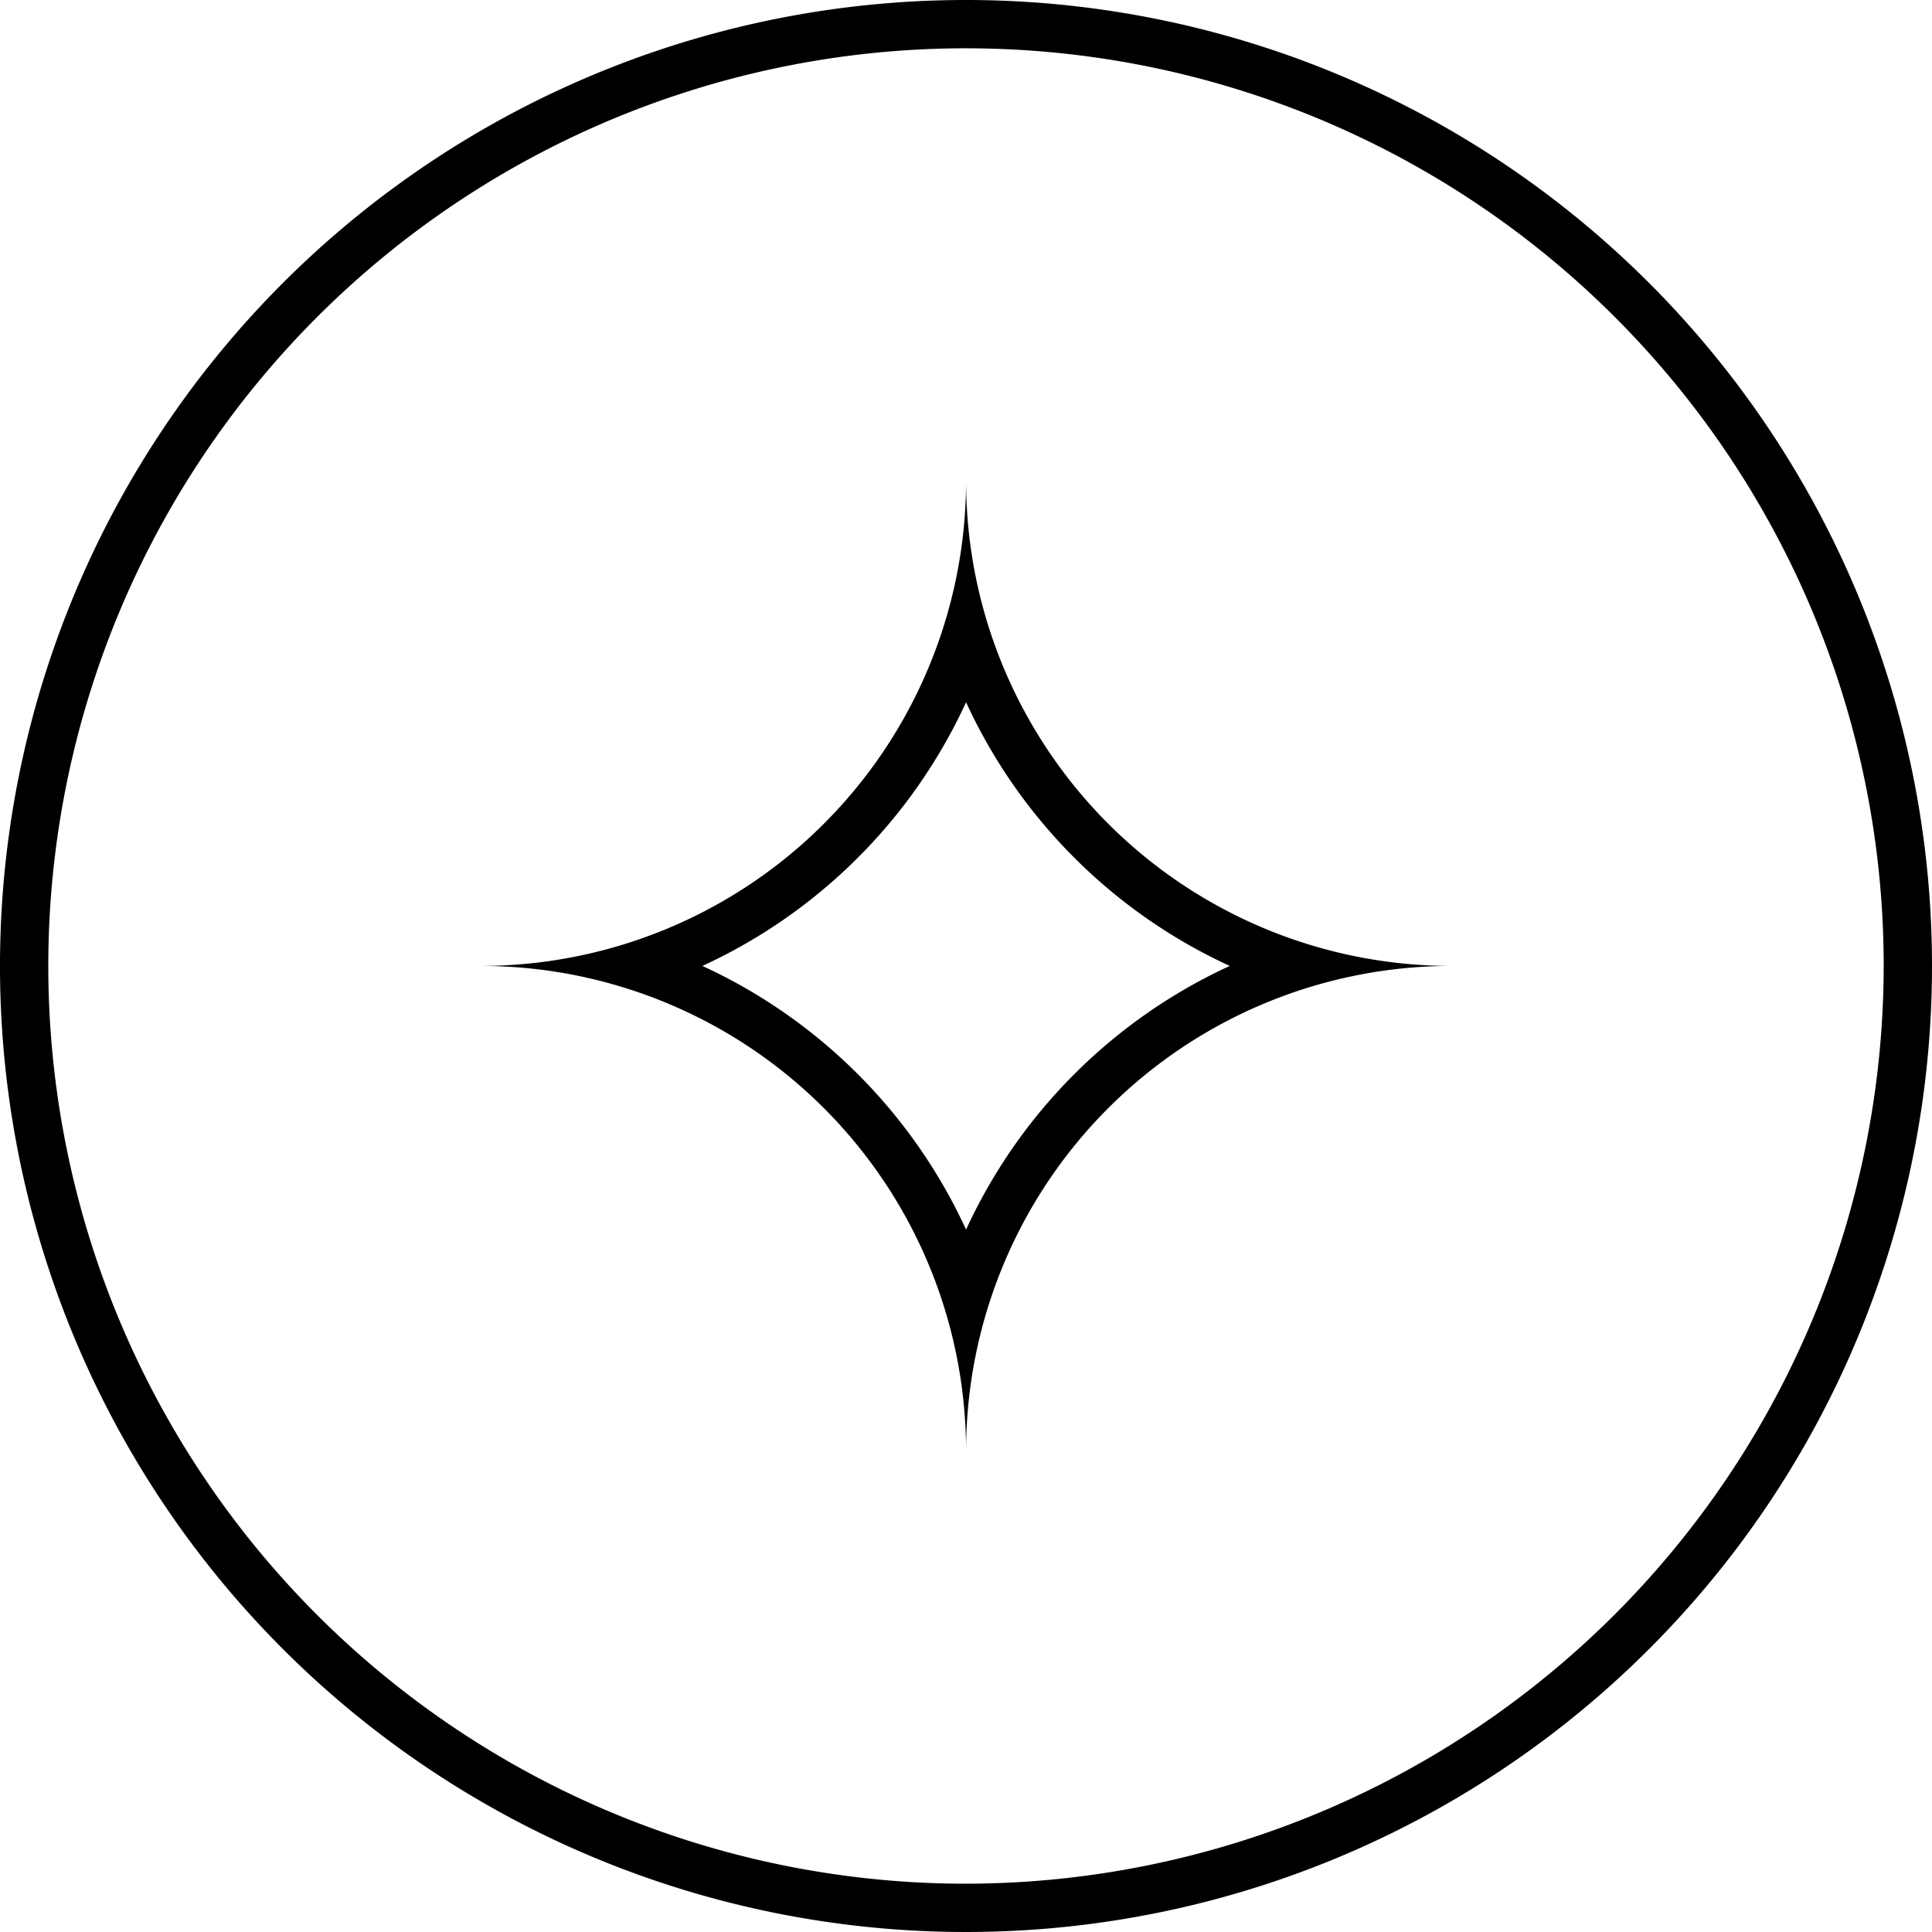
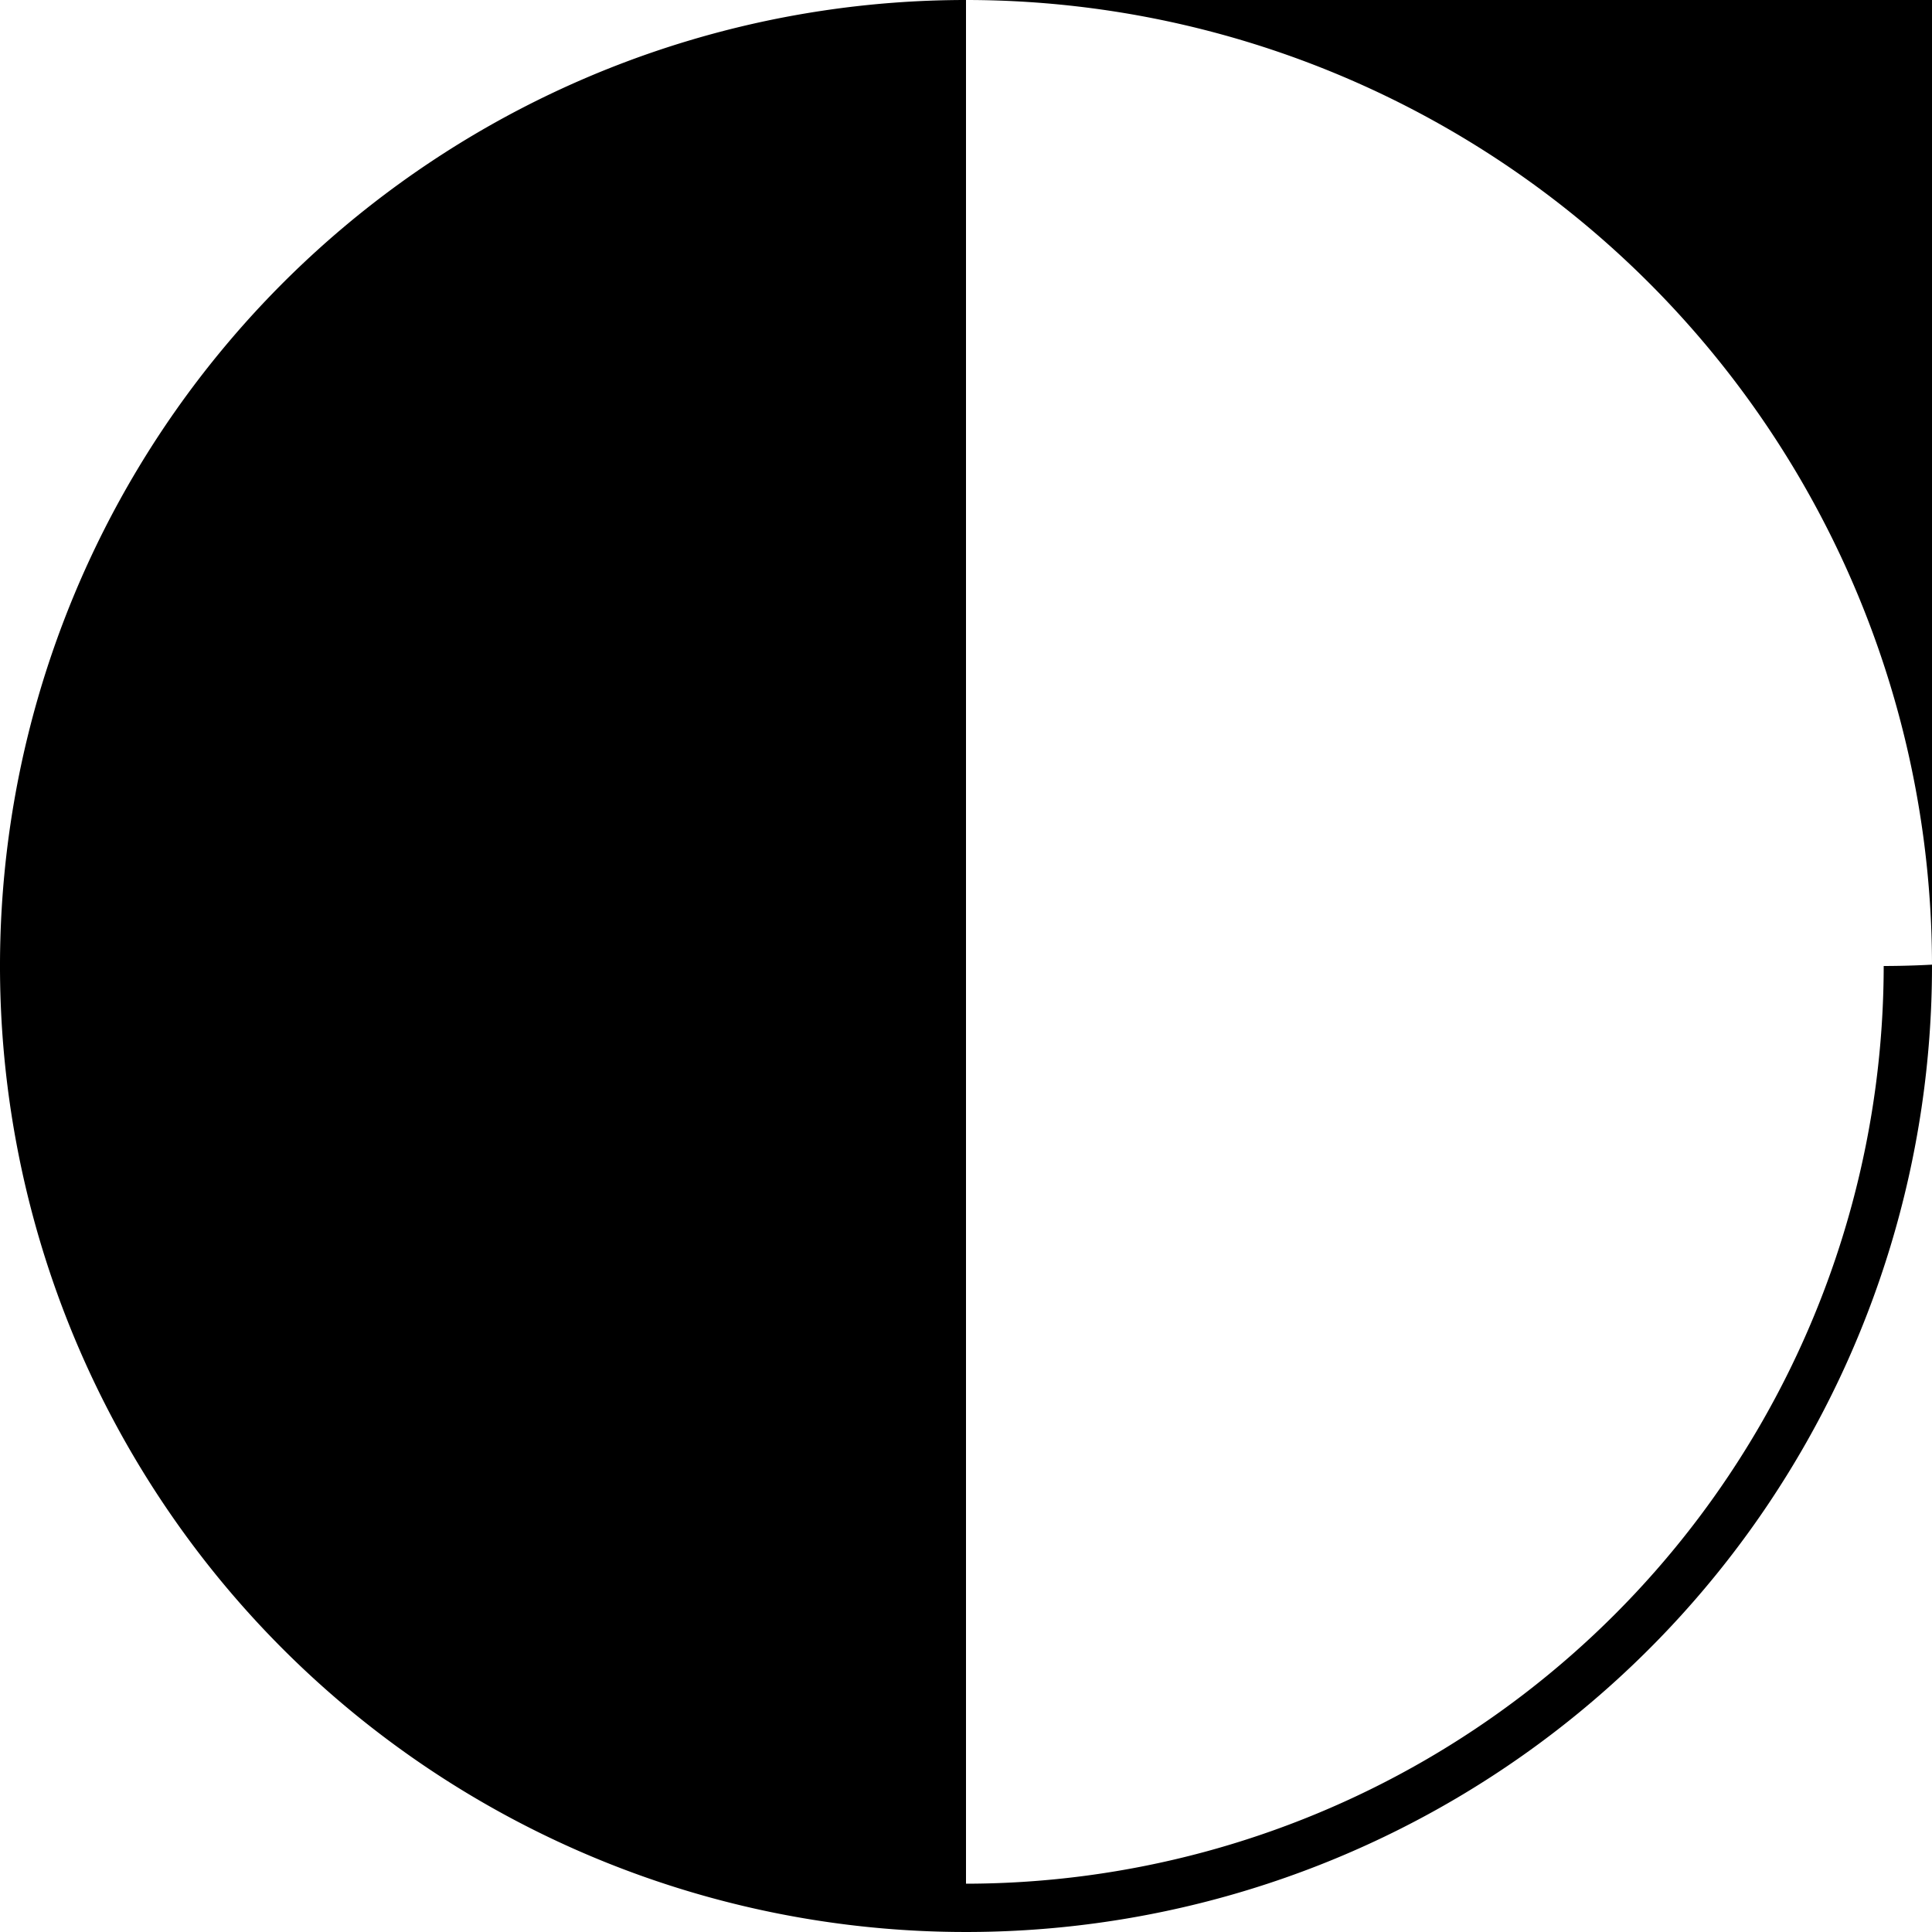
<svg xmlns="http://www.w3.org/2000/svg" id="Layer_1" data-name="Layer 1" viewBox="0 0 29 29">
  <title>Artboard 1</title>
-   <path d="M14.5,0A14.5,14.5,0,1,0,29,14.5,14.5,14.5,0,0,0,14.5,0Zm0,28.275A13.775,13.775,0,1,1,28.275,14.5,13.791,13.791,0,0,1,14.5,28.275Z" />
-   <path d="M14.501,7.212a7.287,7.287,0,0,1-7.287,7.287,7.287,7.287,0,0,1,7.287,7.287,7.287,7.287,0,0,1,7.287-7.287A7.287,7.287,0,0,1,14.501,7.212Zm0,11.245a8.062,8.062,0,0,0-3.958-3.958,8.063,8.063,0,0,0,3.958-3.958,8.063,8.063,0,0,0,3.958,3.958A8.063,8.063,0,0,0,14.501,18.457Z" />
+   <path d="M14.5,0A14.5,14.5,0,1,0,29,14.5,14.5,14.5,0,0,0,14.5,0ZA13.775,13.775,0,1,1,28.275,14.5,13.791,13.791,0,0,1,14.5,28.275Z" />
</svg>